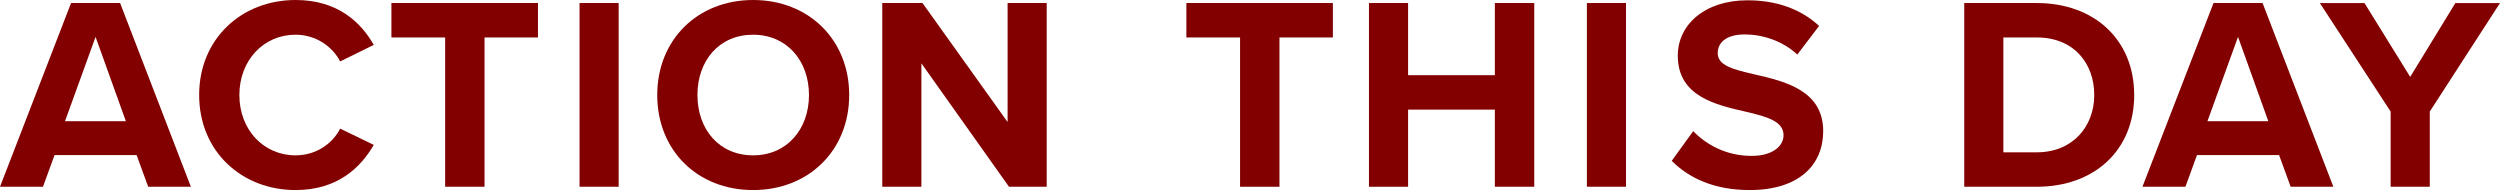
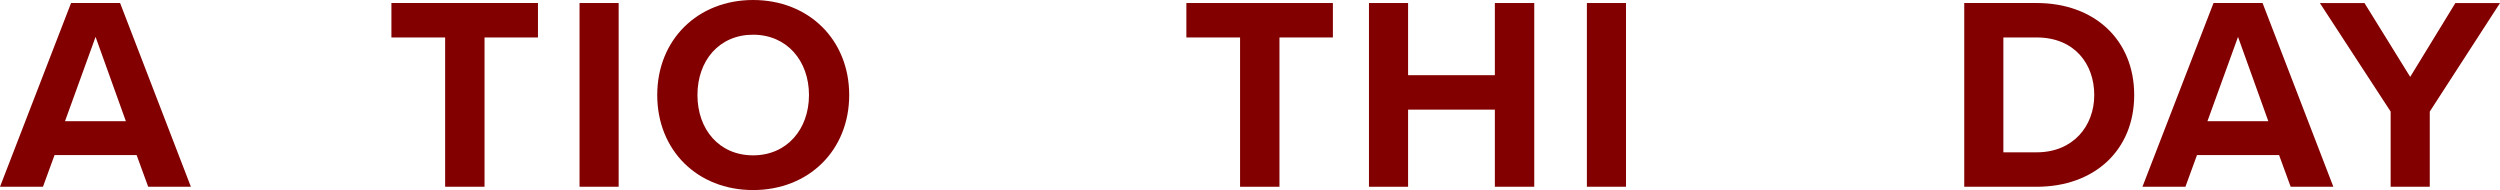
<svg xmlns="http://www.w3.org/2000/svg" id="Layer_2" viewBox="0 0 1008.39 76.66">
  <defs>
    <style>.cls-1{fill:#820000;}</style>
  </defs>
  <g id="Layer_1-2">
    <path class="cls-1" d="M55.11,62.55H22l-4.67,12.78H0L28.66,1.22h19.78l28.55,74.1h-17.22l-4.67-12.78ZM26.22,48.88h24.55l-12.22-34-12.33,34Z" />
-     <path class="cls-1" d="M80.33,38.33C80.33,15.55,97.55,0,119.21,0c16.89,0,26.33,8.89,31.55,18.11l-13.55,6.67c-3.11-6-9.78-10.78-18-10.78-12.89,0-22.66,10.33-22.66,24.33s9.78,24.33,22.66,24.33c8.22,0,14.89-4.67,18-10.78l13.55,6.56c-5.33,9.22-14.67,18.22-31.55,18.22-21.67,0-38.88-15.55-38.88-38.33Z" />
    <path class="cls-1" d="M179.55,15.11h-21.67V1.22h59.11v13.89h-21.55v60.22h-15.89V15.11Z" />
    <path class="cls-1" d="M233.76,1.22h15.78v74.1h-15.78V1.22Z" />
    <path class="cls-1" d="M303.76,0c22.44,0,38.77,16,38.77,38.33s-16.33,38.33-38.77,38.33-38.66-16-38.66-38.33S281.43,0,303.76,0ZM303.76,14c-13.67,0-22.44,10.44-22.44,24.33s8.78,24.33,22.44,24.33,22.55-10.55,22.55-24.33-8.89-24.33-22.55-24.33Z" />
-     <path class="cls-1" d="M371.65,25.55v49.77h-15.78V1.22h16.22l34.33,48V1.22h15.78v74.1h-15.22l-35.33-49.77Z" />
    <path class="cls-1" d="M500.19,15.11h-21.66V1.22h59.1v13.89h-21.55v60.22h-15.89V15.11Z" />
    <path class="cls-1" d="M602.96,44.22h-35v31.11h-15.78V1.22h15.78v29.11h35V1.22h15.89v74.1h-15.89v-31.11Z" />
    <path class="cls-1" d="M640.08,1.22h15.78v74.1h-15.78V1.22Z" />
-     <path class="cls-1" d="M682.96,52.88c5.22,5.44,13.33,10,23.55,10,8.67,0,12.89-4.11,12.89-8.33,0-5.55-6.44-7.44-15-9.44-12.11-2.78-27.66-6.11-27.66-22.66,0-12.33,10.67-22.33,28.11-22.33,11.78,0,21.55,3.55,28.89,10.33l-8.78,11.55c-6-5.55-14-8.11-21.22-8.11s-10.89,3.11-10.89,7.55c0,5,6.22,6.55,14.78,8.55,12.22,2.78,27.77,6.44,27.77,22.89,0,13.55-9.67,23.78-29.66,23.78-14.22,0-24.44-4.78-31.44-11.78l8.67-12Z" />
    <path class="cls-1" d="M792.29,1.22h29.22c23.22,0,39.33,14.78,39.33,37.11s-16.11,37-39.33,37h-29.22V1.22ZM821.51,61.44c14.67,0,23.22-10.55,23.22-23.11s-8-23.22-23.22-23.22h-13.44v46.33h13.44Z" />
    <path class="cls-1" d="M919.28,62.55h-33.11l-4.67,12.78h-17.33L892.84,1.22h19.78l28.55,74.1h-17.22l-4.67-12.78ZM890.39,48.88h24.55l-12.22-34-12.33,34Z" />
    <path class="cls-1" d="M964.28,45l-28.55-43.77h18l18.44,29.78,18.22-29.78h18l-28.33,43.77v30.33h-15.78v-30.33Z" />
  </g>
</svg>